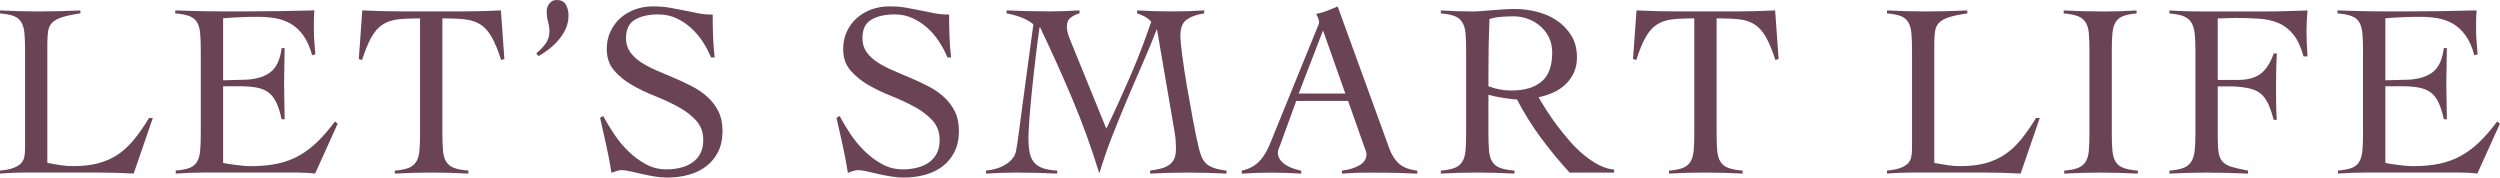
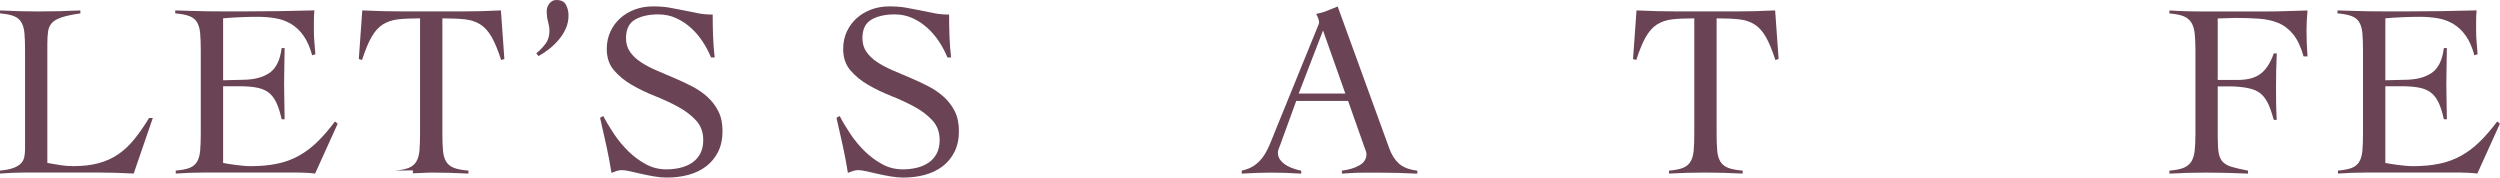
<svg xmlns="http://www.w3.org/2000/svg" id="_レイヤー_2" viewBox="0 0 865.01 61.44">
  <defs>
    <style>.cls-1{fill:#6a4455;}</style>
  </defs>
  <g id="_レイヤー_1-2">
    <path class="cls-1" d="m27.8,4.63c-2.75.4-4.89.86-6.44,1.37s-2.67,1.16-3.39,1.93c-.72.77-1.16,1.75-1.33,2.92-.17,1.17-.26,2.62-.26,4.33v41.19c1.54.29,3.05.54,4.51.77,1.46.23,2.93.34,4.42.34,3.38,0,6.32-.34,8.84-1.03,2.52-.69,4.78-1.72,6.78-3.09,2-1.37,3.85-3.1,5.54-5.19,1.69-2.09,3.39-4.53,5.11-7.34h1.29l-6.61,19.22c-2.06-.12-4.13-.2-6.22-.26-2.09-.06-4.16-.09-6.22-.09H8.58c-1.43,0-2.86.03-4.29.09-1.43.06-2.86.14-4.29.26v-1.03c1.89-.17,3.39-.46,4.5-.86,1.12-.4,1.99-.9,2.62-1.5.63-.6,1.04-1.33,1.25-2.19.2-.86.3-1.86.3-3V17.51c0-2.4-.07-4.39-.21-5.96-.14-1.57-.5-2.85-1.07-3.82-.57-.97-1.43-1.69-2.57-2.15-1.15-.46-2.75-.77-4.81-.94v-1.03c2.23.12,4.45.2,6.65.26,2.2.06,4.42.09,6.65.09,2.4,0,4.82-.03,7.25-.09,2.43-.06,4.85-.14,7.25-.26v1.03Z" />
    <path class="cls-1" d="m77.22,56.38c.51.12,1.14.23,1.89.34.74.12,1.54.23,2.4.34.86.12,1.74.21,2.66.3.91.08,1.77.13,2.57.13,3.43,0,6.51-.29,9.22-.86,2.72-.57,5.21-1.49,7.46-2.75,2.26-1.26,4.39-2.86,6.39-4.81,2-1.94,4.03-4.29,6.09-7.04l.94.77-7.81,17.25c-.97-.12-1.97-.2-3-.26-1.03-.06-2.03-.09-3-.09h-32.26c-1.66,0-3.32.03-4.98.09-1.66.06-3.32.14-4.98.26v-1.03c2.06-.17,3.66-.49,4.81-.94,1.14-.46,2-1.17,2.57-2.14.57-.97.93-2.25,1.07-3.82.14-1.57.21-3.56.21-5.96v-28.66c0-2.4-.07-4.39-.21-5.96-.14-1.57-.5-2.85-1.07-3.82-.57-.97-1.46-1.69-2.66-2.15-1.2-.46-2.83-.77-4.89-.94v-1.03c1.94.06,3.79.12,5.54.17,1.74.06,3.55.1,5.41.13,1.86.03,3.83.04,5.92.04h7.08c4,0,8.01-.03,12.01-.09,4-.06,8.07-.14,12.18-.26-.06.63-.1,1.26-.13,1.89-.03.63-.04,1.23-.04,1.8v3.43c0,1.26.06,2.53.17,3.82.11,1.29.23,2.7.34,4.25l-1.12.34c-.74-2.75-1.73-4.99-2.96-6.74-1.23-1.75-2.66-3.1-4.29-4.08-1.63-.97-3.42-1.63-5.36-1.97-1.95-.34-4-.51-6.18-.51-4,0-8.01.17-12.01.51v21.45c1.14,0,2.25-.03,3.3-.09,1.06-.06,2.16-.08,3.3-.08,3.95,0,7.08-.79,9.4-2.36,2.32-1.57,3.73-4.45,4.25-8.62h1.03c0,2.06-.03,4.12-.09,6.18-.06,2.06-.09,4.09-.09,6.09s.03,4.12.09,6.18c.06,2.06.09,4.12.09,6.18h-1.03c-.52-2.4-1.15-4.36-1.89-5.88-.74-1.52-1.67-2.67-2.79-3.48-1.12-.8-2.5-1.34-4.16-1.63-1.66-.29-3.63-.43-5.92-.43h-5.49v26.52Z" />
-     <path class="cls-1" d="m136.58,59.04c2.06-.17,3.66-.49,4.81-.94,1.14-.46,2.02-1.17,2.62-2.14s.97-2.25,1.12-3.82c.14-1.57.21-3.56.21-5.96V6.35c-3.03,0-5.56.12-7.59.34-2.03.23-3.79.82-5.28,1.76-1.49.94-2.79,2.39-3.9,4.33-1.12,1.95-2.22,4.61-3.3,7.98l-1.12-.34,1.2-16.82c2.4.12,4.78.2,7.12.26,2.35.06,4.72.09,7.12.09h20.17c2.29,0,4.55-.03,6.78-.09,2.23-.06,4.49-.14,6.78-.26l1.2,16.82-1.12.34c-1.09-3.38-2.19-6.04-3.3-7.98-1.12-1.94-2.42-3.39-3.9-4.33-1.49-.94-3.28-1.53-5.36-1.76-2.09-.23-4.68-.34-7.77-.34v39.82c0,2.4.07,4.39.21,5.96.14,1.57.51,2.85,1.12,3.82s1.5,1.69,2.7,2.14c1.2.46,2.86.77,4.98.94v1.03c-2.17-.12-4.35-.2-6.52-.26-2.17-.06-4.35-.09-6.52-.09s-4.2.03-6.26.09c-2.06.06-4.12.14-6.18.26v-1.03Z" />
+     <path class="cls-1" d="m136.58,59.04c2.06-.17,3.66-.49,4.81-.94,1.14-.46,2.02-1.17,2.62-2.14s.97-2.25,1.12-3.82c.14-1.57.21-3.56.21-5.96V6.35c-3.03,0-5.56.12-7.59.34-2.03.23-3.79.82-5.28,1.76-1.49.94-2.79,2.39-3.9,4.33-1.12,1.95-2.22,4.61-3.3,7.98l-1.12-.34,1.2-16.82c2.4.12,4.78.2,7.12.26,2.35.06,4.72.09,7.12.09h20.17c2.29,0,4.55-.03,6.78-.09,2.23-.06,4.49-.14,6.78-.26l1.2,16.82-1.12.34c-1.09-3.38-2.19-6.04-3.3-7.98-1.12-1.94-2.42-3.39-3.9-4.33-1.49-.94-3.28-1.53-5.36-1.76-2.09-.23-4.68-.34-7.77-.34v39.82c0,2.4.07,4.39.21,5.96.14,1.57.51,2.85,1.12,3.82s1.5,1.69,2.7,2.14c1.2.46,2.86.77,4.98.94v1.03c-2.17-.12-4.35-.2-6.52-.26-2.17-.06-4.35-.09-6.52-.09c-2.06.06-4.12.14-6.18.26v-1.03Z" />
    <path class="cls-1" d="m185.56,18.45c1.26-1.03,2.33-2.14,3.22-3.35.89-1.2,1.33-2.66,1.33-4.38,0-.97-.16-2.03-.47-3.17-.32-1.14-.47-2.37-.47-3.69,0-.97.31-1.86.94-2.66.63-.8,1.43-1.2,2.4-1.2,1.6,0,2.7.54,3.3,1.63.6,1.09.9,2.35.9,3.78,0,1.54-.3,3-.9,4.38-.6,1.37-1.4,2.66-2.4,3.86-1,1.2-2.12,2.29-3.35,3.26-1.23.97-2.47,1.8-3.73,2.49l-.77-.94Z" />
    <path class="cls-1" d="m246.03,19.91c-.74-1.83-1.7-3.65-2.87-5.45-1.17-1.8-2.53-3.4-4.08-4.8-1.54-1.4-3.26-2.53-5.15-3.39-1.89-.86-3.95-1.29-6.18-1.29-3.26,0-5.94.6-8.02,1.8-2.09,1.2-3.13,3.35-3.13,6.44,0,1.83.47,3.42,1.42,4.76.94,1.34,2.2,2.53,3.78,3.56,1.57,1.03,3.36,1.97,5.36,2.83,2,.86,4.05,1.73,6.14,2.62,2.09.89,4.13,1.84,6.13,2.87,2,1.03,3.79,2.26,5.36,3.69,1.57,1.43,2.83,3.09,3.78,4.98.94,1.89,1.42,4.15,1.42,6.78,0,2.8-.51,5.22-1.54,7.25-1.03,2.03-2.42,3.7-4.16,5.02-1.75,1.32-3.78,2.29-6.09,2.92-2.32.63-4.79.94-7.42.94-1.43,0-2.92-.13-4.46-.4-1.54-.27-3.03-.56-4.46-.89-1.43-.33-2.73-.62-3.9-.89-1.17-.26-2.1-.4-2.79-.4-.63,0-1.23.1-1.8.3-.57.2-1.17.42-1.8.64-.51-3.25-1.12-6.42-1.8-9.53-.69-3.1-1.4-6.28-2.15-9.52l1.12-.6c1.03,1.99,2.27,4.07,3.73,6.24s3.1,4.14,4.93,5.94c1.83,1.79,3.85,3.29,6.05,4.48,2.2,1.2,4.59,1.79,7.17,1.79,1.66,0,3.26-.19,4.8-.56,1.54-.37,2.9-.96,4.08-1.76,1.17-.8,2.1-1.84,2.79-3.13.69-1.28,1.03-2.87,1.03-4.75,0-2.68-.83-4.93-2.49-6.73-1.66-1.8-3.72-3.37-6.18-4.71-2.46-1.34-5.14-2.58-8.02-3.73-2.89-1.14-5.56-2.43-8.02-3.85-2.46-1.43-4.52-3.11-6.18-5.06-1.66-1.94-2.49-4.4-2.49-7.37,0-2.23.43-4.25,1.29-6.08.86-1.83,2.02-3.38,3.48-4.67,1.46-1.28,3.15-2.27,5.06-2.96,1.92-.69,3.96-1.03,6.14-1.03s4.02.14,5.71.43c1.69.29,3.33.6,4.93.94,1.66.34,3.29.67,4.89.99,1.6.32,3.32.47,5.15.47,0,2.57.04,5.08.13,7.51.09,2.43.27,4.88.56,7.34h-1.2Z" />
    <path class="cls-1" d="m327.83,19.91c-.74-1.83-1.7-3.65-2.87-5.45-1.17-1.8-2.53-3.4-4.08-4.8-1.54-1.4-3.26-2.53-5.15-3.39-1.89-.86-3.95-1.29-6.18-1.29-3.26,0-5.94.6-8.02,1.8-2.09,1.2-3.13,3.35-3.13,6.44,0,1.83.47,3.42,1.42,4.76.94,1.34,2.2,2.53,3.78,3.56,1.57,1.03,3.36,1.97,5.36,2.83,2,.86,4.05,1.73,6.14,2.62,2.09.89,4.13,1.84,6.13,2.87,2,1.03,3.79,2.26,5.36,3.69,1.57,1.43,2.83,3.09,3.78,4.98.94,1.89,1.42,4.15,1.42,6.78,0,2.8-.51,5.22-1.54,7.25-1.03,2.03-2.42,3.7-4.16,5.02-1.75,1.32-3.78,2.29-6.09,2.92-2.32.63-4.79.94-7.42.94-1.43,0-2.92-.13-4.46-.4-1.54-.27-3.03-.56-4.46-.89-1.43-.33-2.73-.62-3.9-.89-1.17-.26-2.1-.4-2.79-.4-.63,0-1.23.1-1.8.3-.57.2-1.17.42-1.8.64-.51-3.25-1.12-6.42-1.8-9.53-.69-3.1-1.4-6.28-2.15-9.52l1.12-.6c1.03,1.99,2.27,4.07,3.73,6.24s3.1,4.14,4.93,5.94c1.83,1.79,3.85,3.29,6.05,4.48,2.2,1.2,4.59,1.79,7.17,1.79,1.66,0,3.26-.19,4.8-.56,1.54-.37,2.9-.96,4.08-1.76,1.17-.8,2.1-1.84,2.79-3.13.69-1.28,1.03-2.87,1.03-4.75,0-2.68-.83-4.93-2.49-6.73-1.66-1.8-3.72-3.37-6.18-4.71-2.46-1.34-5.14-2.58-8.02-3.73-2.89-1.14-5.56-2.43-8.02-3.85-2.46-1.43-4.52-3.11-6.18-5.06-1.66-1.94-2.49-4.4-2.49-7.37,0-2.23.43-4.25,1.29-6.08.86-1.83,2.02-3.38,3.48-4.67,1.46-1.28,3.15-2.27,5.06-2.96,1.92-.69,3.96-1.03,6.14-1.03s4.02.14,5.71.43c1.69.29,3.33.6,4.93.94,1.66.34,3.29.67,4.89.99,1.6.32,3.32.47,5.15.47,0,2.57.04,5.08.13,7.51.09,2.43.27,4.88.56,7.34h-1.2Z" />
-     <path class="cls-1" d="m393.4,3.6c2.06.12,4.12.2,6.18.26,2.06.06,4.12.09,6.18.09,1.83,0,3.65-.03,5.45-.09,1.8-.06,3.62-.14,5.45-.26v1.03c-2.4.34-4.38,1.03-5.92,2.06-1.54,1.03-2.32,2.89-2.32,5.58,0,1.43.21,3.76.64,6.99.43,3.23.97,6.77,1.63,10.6.66,3.83,1.34,7.67,2.06,11.5.71,3.83,1.39,7.09,2.02,9.78.29,1.14.6,2.15.94,3,.34.86.83,1.62,1.46,2.27.63.66,1.51,1.2,2.66,1.63,1.14.43,2.66.76,4.55.99v1.03c-2.29-.12-4.56-.2-6.82-.26-2.26-.06-4.53-.09-6.82-.09s-4.31.03-6.39.09c-2.09.06-4.22.14-6.39.26v-1.03c1.2-.17,2.34-.39,3.43-.64,1.09-.26,2.04-.64,2.88-1.16.83-.51,1.47-1.21,1.93-2.1.46-.89.69-2.07.69-3.56,0-.69-.03-1.6-.09-2.75-.06-1.14-.23-2.46-.52-3.95l-5.92-34.58h-.17c-1.6,4.12-3.29,8.19-5.06,12.23-1.77,4.03-3.52,8.08-5.23,12.14-1.72,4.06-3.39,8.17-5.02,12.31-1.63,4.15-3.1,8.4-4.42,12.74h-.17c-2.75-8.87-5.85-17.41-9.31-25.61-3.46-8.21-7.17-16.43-11.11-24.67h-.17c-.46,3.15-.92,6.64-1.37,10.47-.46,3.83-.87,7.57-1.24,11.2-.37,3.63-.67,6.95-.9,9.95-.23,3-.34,5.25-.34,6.74,0,1.89.13,3.52.39,4.89.26,1.37.76,2.52,1.5,3.43.74.92,1.76,1.6,3.05,2.06,1.29.46,2.96.74,5.02.86v1.03c-2.4-.12-4.75-.2-7.04-.26-2.29-.06-4.63-.09-7.04-.09-1.77,0-3.53.03-5.28.09-1.75.06-3.5.14-5.28.26v-1.03c1.2-.11,2.39-.34,3.56-.69,1.17-.34,2.24-.82,3.22-1.42.97-.6,1.79-1.32,2.45-2.15.66-.83,1.07-1.82,1.24-2.96.34-2,.66-4.1.94-6.31.29-2.2.57-4.39.86-6.56l4.12-30.55c-1.2-.97-2.63-1.77-4.29-2.4-1.66-.63-3.32-1.09-4.98-1.37v-1.03c2.46.12,4.91.2,7.34.26,2.43.06,4.88.09,7.34.09,1.77,0,3.53-.03,5.28-.09,1.74-.06,3.5-.14,5.28-.26v1.03c-1.09.29-2.09.76-3,1.42-.92.66-1.37,1.7-1.37,3.13,0,.97.16,1.92.47,2.83.31.92.67,1.86,1.07,2.83l12.1,29.69c2.92-6.06,5.69-12.14,8.32-18.23,2.63-6.09,5.03-12.34,7.21-18.75-.63-.74-1.37-1.34-2.23-1.8s-1.75-.83-2.66-1.12v-1.03Z" />
    <path class="cls-1" d="m448.5,34.93l-5.66,15.53c-.17.46-.33.86-.47,1.2-.14.34-.21.72-.21,1.12,0,1.03.3,1.92.9,2.66.6.74,1.33,1.36,2.19,1.85.86.49,1.74.87,2.66,1.16.91.29,1.69.49,2.32.6v1.03c-1.72-.12-3.43-.2-5.15-.26-1.72-.06-3.46-.09-5.23-.09s-3.39.03-5.02.09c-1.63.06-3.36.14-5.19.26v-1.03c1.77-.4,3.25-1.01,4.42-1.84,1.17-.83,2.16-1.82,2.96-2.96.8-1.14,1.5-2.4,2.1-3.78s1.19-2.8,1.76-4.29l14.85-36.47c.17-.4.33-.77.47-1.12.14-.34.21-.66.21-.94s-.1-.71-.3-1.29c-.2-.57-.44-1.09-.73-1.54,1.49-.29,2.77-.66,3.86-1.12,1.09-.46,2.29-.94,3.6-1.46l17.85,49.08c.8,2.23,1.92,3.99,3.35,5.28,1.43,1.29,3.55,2.1,6.35,2.45v1.03c-2.29-.12-4.53-.2-6.74-.26-2.2-.06-4.51-.09-6.91-.09h-4.03c-1.14,0-2.17.01-3.09.04-.92.03-1.79.07-2.62.13-.83.06-1.73.11-2.7.17v-1.03c2.4-.29,4.42-.9,6.05-1.84,1.63-.94,2.45-2.22,2.45-3.82,0-.46-.1-.92-.3-1.37-.2-.46-.36-.89-.47-1.29l-5.58-15.79h-17.93Zm9.27-24.37l-8.41,21.8h16.13l-7.72-21.8Z" />
-     <path class="cls-1" d="m558.53,59.72h-15.45c-3.6-3.95-6.94-7.99-10-12.14-3.06-4.15-5.79-8.54-8.2-13.17-.57,0-1.3-.06-2.19-.17-.89-.11-1.8-.24-2.75-.39-.94-.14-1.86-.31-2.75-.51-.89-.2-1.62-.39-2.19-.56v13.39c0,2.4.07,4.39.21,5.96.14,1.57.51,2.85,1.12,3.82s1.5,1.69,2.7,2.14c1.2.46,2.86.77,4.98.94v1.03c-2.17-.12-4.35-.2-6.52-.26-2.17-.06-4.35-.09-6.52-.09s-4.21.03-6.26.09c-2.06.06-4.12.14-6.18.26v-1.03c2.06-.17,3.66-.49,4.81-.94,1.14-.46,2.02-1.17,2.62-2.14s.97-2.25,1.12-3.82c.14-1.57.21-3.56.21-5.96v-28.66c0-2.4-.07-4.39-.21-5.96-.14-1.57-.51-2.85-1.12-3.82s-1.47-1.69-2.62-2.15c-1.15-.46-2.75-.77-4.81-.94v-1.03c1.83.12,3.66.2,5.49.26,1.83.06,3.66.09,5.49.09.8,0,1.8-.04,3-.13,1.2-.09,2.47-.19,3.82-.3,1.34-.11,2.7-.21,4.08-.3,1.37-.08,2.6-.13,3.69-.13,2.46,0,4.98.31,7.55.94,2.57.63,4.89,1.63,6.95,3s3.75,3.12,5.06,5.23c1.32,2.12,1.97,4.63,1.97,7.55,0,2-.36,3.78-1.07,5.32-.72,1.54-1.67,2.89-2.87,4.03-1.2,1.15-2.62,2.09-4.25,2.83-1.63.74-3.33,1.29-5.11,1.63.8,1.37,1.74,2.92,2.83,4.63,1.09,1.72,2.3,3.46,3.65,5.24,1.34,1.77,2.77,3.53,4.29,5.28,1.51,1.75,3.12,3.32,4.8,4.72,1.69,1.4,3.42,2.58,5.19,3.52,1.77.94,3.58,1.5,5.41,1.67v1.03Zm-43.51-29.86c2.57.97,5.23,1.46,7.98,1.46,4.46,0,7.92-1.03,10.38-3.09,2.46-2.06,3.69-5.41,3.69-10.04,0-1.89-.36-3.59-1.07-5.11-.72-1.52-1.7-2.83-2.96-3.95-1.26-1.12-2.7-1.97-4.33-2.58-1.63-.6-3.33-.9-5.11-.9-1.43,0-2.83.06-4.21.17-1.37.12-2.72.37-4.03.77-.12,2.75-.2,5.52-.26,8.32-.06,2.8-.09,5.83-.09,9.1v5.83Z" />
    <path class="cls-1" d="m577.47,59.04c2.06-.17,3.66-.49,4.81-.94,1.14-.46,2.02-1.17,2.62-2.14s.97-2.25,1.12-3.82c.14-1.57.21-3.56.21-5.96V6.35c-3.03,0-5.56.12-7.59.34-2.03.23-3.79.82-5.28,1.76-1.49.94-2.79,2.39-3.9,4.33-1.12,1.95-2.22,4.61-3.3,7.98l-1.12-.34,1.2-16.82c2.4.12,4.78.2,7.12.26,2.35.06,4.72.09,7.12.09h20.17c2.29,0,4.55-.03,6.78-.09,2.23-.06,4.49-.14,6.78-.26l1.2,16.82-1.12.34c-1.09-3.38-2.19-6.04-3.3-7.98-1.12-1.94-2.42-3.39-3.9-4.33-1.49-.94-3.28-1.53-5.36-1.76-2.09-.23-4.68-.34-7.77-.34v39.82c0,2.4.07,4.39.21,5.96.14,1.57.51,2.85,1.12,3.82s1.5,1.69,2.7,2.14c1.2.46,2.86.77,4.98.94v1.03c-2.17-.12-4.35-.2-6.52-.26-2.17-.06-4.35-.09-6.52-.09s-4.2.03-6.26.09c-2.06.06-4.12.14-6.18.26v-1.03Z" />
-     <path class="cls-1" d="m680.69,4.63c-2.75.4-4.89.86-6.44,1.37s-2.67,1.16-3.39,1.93c-.72.77-1.16,1.75-1.33,2.92-.17,1.17-.26,2.62-.26,4.33v41.19c1.54.29,3.05.54,4.51.77,1.46.23,2.93.34,4.42.34,3.38,0,6.32-.34,8.84-1.03,2.52-.69,4.78-1.72,6.78-3.09,2-1.37,3.85-3.1,5.54-5.19,1.69-2.09,3.39-4.53,5.11-7.34h1.29l-6.61,19.22c-2.06-.12-4.13-.2-6.22-.26-2.09-.06-4.16-.09-6.22-.09h-25.23c-1.43,0-2.86.03-4.29.09-1.43.06-2.86.14-4.29.26v-1.03c1.89-.17,3.39-.46,4.5-.86,1.12-.4,1.99-.9,2.62-1.5.63-.6,1.04-1.33,1.25-2.19.2-.86.3-1.86.3-3V17.51c0-2.4-.07-4.39-.21-5.96-.14-1.57-.5-2.85-1.07-3.82-.57-.97-1.43-1.69-2.57-2.15-1.15-.46-2.75-.77-4.81-.94v-1.03c2.23.12,4.45.2,6.65.26,2.2.06,4.42.09,6.65.09,2.4,0,4.82-.03,7.25-.09,2.43-.06,4.85-.14,7.25-.26v1.03Z" />
-     <path class="cls-1" d="m714.2,59.04c2.06-.17,3.66-.49,4.81-.94,1.14-.46,2.02-1.17,2.62-2.14s.97-2.25,1.12-3.82c.14-1.57.21-3.56.21-5.96v-28.66c0-2.4-.07-4.39-.21-5.96-.14-1.57-.51-2.85-1.12-3.82s-1.5-1.69-2.7-2.15c-1.2-.46-2.83-.77-4.89-.94v-1.03c2.4.12,4.73.2,6.99.26,2.26.06,4.59.09,6.99.09,1.89,0,3.78-.03,5.66-.09,1.89-.06,3.75-.14,5.58-.26v1.03c-2,.17-3.58.49-4.72.94-1.14.46-2,1.17-2.57,2.15-.57.97-.93,2.25-1.07,3.82-.14,1.57-.21,3.56-.21,5.96v28.66c0,2.4.07,4.39.21,5.96.14,1.57.51,2.85,1.12,3.82s1.5,1.69,2.7,2.14c1.2.46,2.86.77,4.98.94v1.03c-2.17-.12-4.35-.2-6.52-.26-2.17-.06-4.35-.09-6.52-.09s-4.21.03-6.26.09c-2.06.06-4.12.14-6.18.26v-1.03Z" />
    <path class="cls-1" d="m767.35,47.62c0,2.29.11,4.08.34,5.36s.7,2.3,1.42,3.05c.71.74,1.76,1.32,3.13,1.72,1.37.4,3.23.83,5.58,1.29v1.03c-2.46-.12-4.89-.2-7.29-.26-2.4-.06-4.83-.09-7.29-.09-2.12,0-4.22.03-6.31.09-2.09.06-4.19.14-6.31.26v-1.03c2.06-.17,3.68-.49,4.85-.94,1.17-.46,2.07-1.17,2.7-2.14.63-.97,1.03-2.25,1.2-3.82.17-1.57.26-3.56.26-5.96v-28.66c0-2.4-.09-4.39-.26-5.96-.17-1.57-.57-2.85-1.2-3.82-.63-.97-1.53-1.69-2.7-2.15-1.17-.46-2.79-.77-4.85-.94v-1.03c.8.06,1.86.12,3.17.17,1.32.06,2.67.1,4.08.13,1.4.03,2.75.04,4.03.04h21.75c2.92,0,5.49-.04,7.72-.13,2.23-.09,4.58-.16,7.04-.21-.12,1.2-.2,2.39-.26,3.56-.06,1.17-.09,2.33-.09,3.48,0,1.49.03,2.96.09,4.42.06,1.46.14,2.93.26,4.42h-1.37c-.92-3.26-2.1-5.79-3.56-7.59-1.46-1.8-3.17-3.12-5.15-3.95-1.97-.83-4.22-1.33-6.74-1.5-2.52-.17-5.26-.26-8.24-.26-.97,0-1.95.03-2.92.09-.97.06-2,.09-3.09.09v21.28h6.87c3.43,0,6.09-.71,7.98-2.15,1.89-1.43,3.4-3.78,4.55-7.04h1.03c-.17,3.89-.26,7.78-.26,11.67,0,2.06.01,3.96.04,5.71.03,1.75.1,3.62.21,5.62h-1.03c-.57-2.12-1.17-3.88-1.8-5.28-.63-1.4-1.39-2.53-2.27-3.39-.89-.86-1.96-1.49-3.22-1.89-1.26-.4-2.8-.69-4.63-.86-.52-.06-1.06-.1-1.63-.13-.57-.03-1.17-.04-1.8-.04h-4.03v17.76Z" />
    <path class="cls-1" d="m825.36,56.38c.51.12,1.14.23,1.89.34.74.12,1.54.23,2.4.34.86.12,1.74.21,2.66.3.91.08,1.77.13,2.57.13,3.43,0,6.51-.29,9.22-.86,2.72-.57,5.21-1.49,7.46-2.75,2.26-1.26,4.39-2.86,6.39-4.81,2-1.94,4.03-4.29,6.09-7.04l.94.77-7.81,17.25c-.97-.12-1.97-.2-3-.26-1.03-.06-2.03-.09-3-.09h-32.26c-1.66,0-3.32.03-4.98.09-1.66.06-3.32.14-4.98.26v-1.03c2.06-.17,3.66-.49,4.81-.94,1.14-.46,2-1.17,2.57-2.14.57-.97.93-2.25,1.07-3.82.14-1.57.21-3.56.21-5.96v-28.66c0-2.4-.07-4.39-.21-5.96-.14-1.57-.5-2.85-1.07-3.82-.57-.97-1.46-1.69-2.66-2.15-1.2-.46-2.83-.77-4.89-.94v-1.03c1.94.06,3.79.12,5.54.17,1.74.06,3.55.1,5.41.13,1.86.03,3.83.04,5.92.04h7.08c4,0,8.01-.03,12.01-.09,4-.06,8.07-.14,12.18-.26-.06.63-.1,1.26-.13,1.89-.03.63-.04,1.23-.04,1.8v3.43c0,1.26.06,2.53.17,3.82.11,1.29.23,2.7.34,4.25l-1.12.34c-.74-2.75-1.73-4.99-2.96-6.74-1.23-1.75-2.66-3.1-4.29-4.08-1.63-.97-3.42-1.63-5.36-1.97-1.95-.34-4-.51-6.18-.51-4,0-8.01.17-12.01.51v21.45c1.14,0,2.25-.03,3.3-.09,1.06-.06,2.16-.08,3.3-.08,3.95,0,7.08-.79,9.4-2.36,2.32-1.57,3.73-4.45,4.25-8.62h1.03c0,2.06-.03,4.12-.09,6.18-.06,2.06-.09,4.09-.09,6.09s.03,4.12.09,6.18c.06,2.06.09,4.12.09,6.18h-1.03c-.52-2.4-1.15-4.36-1.89-5.88-.74-1.52-1.67-2.67-2.79-3.48-1.12-.8-2.5-1.34-4.16-1.63-1.66-.29-3.63-.43-5.92-.43h-5.49v26.52Z" />
  </g>
</svg>